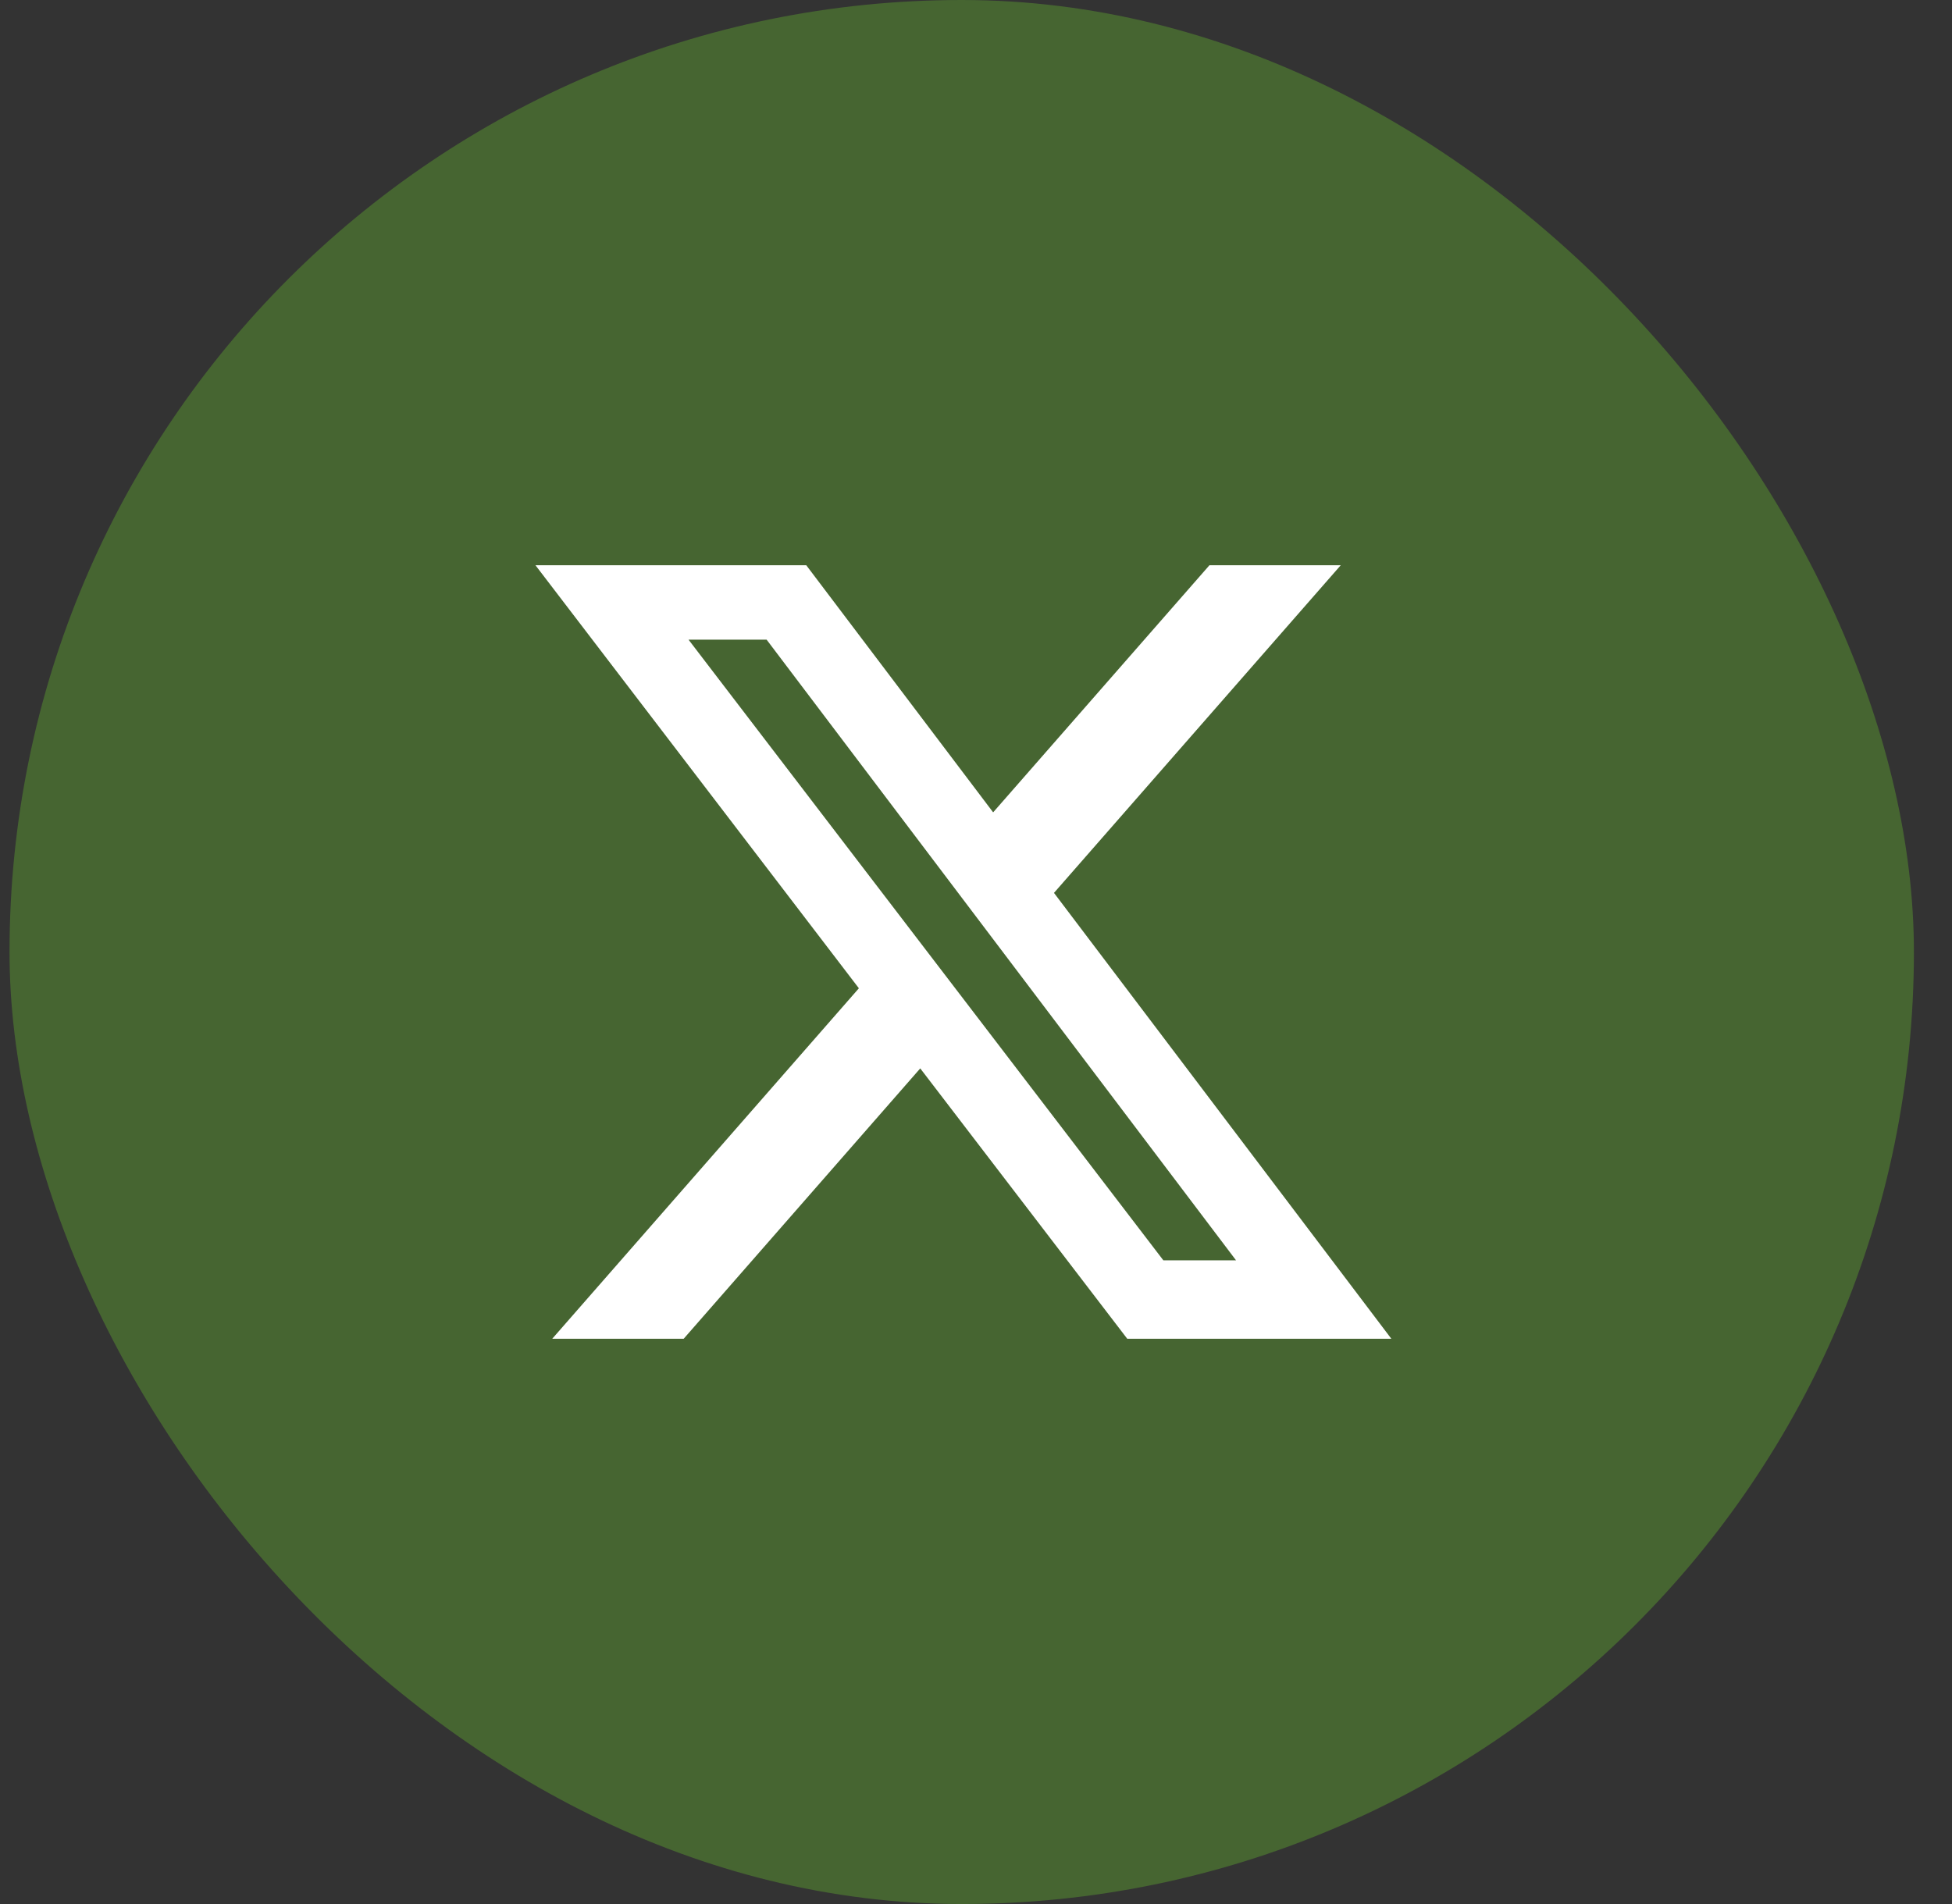
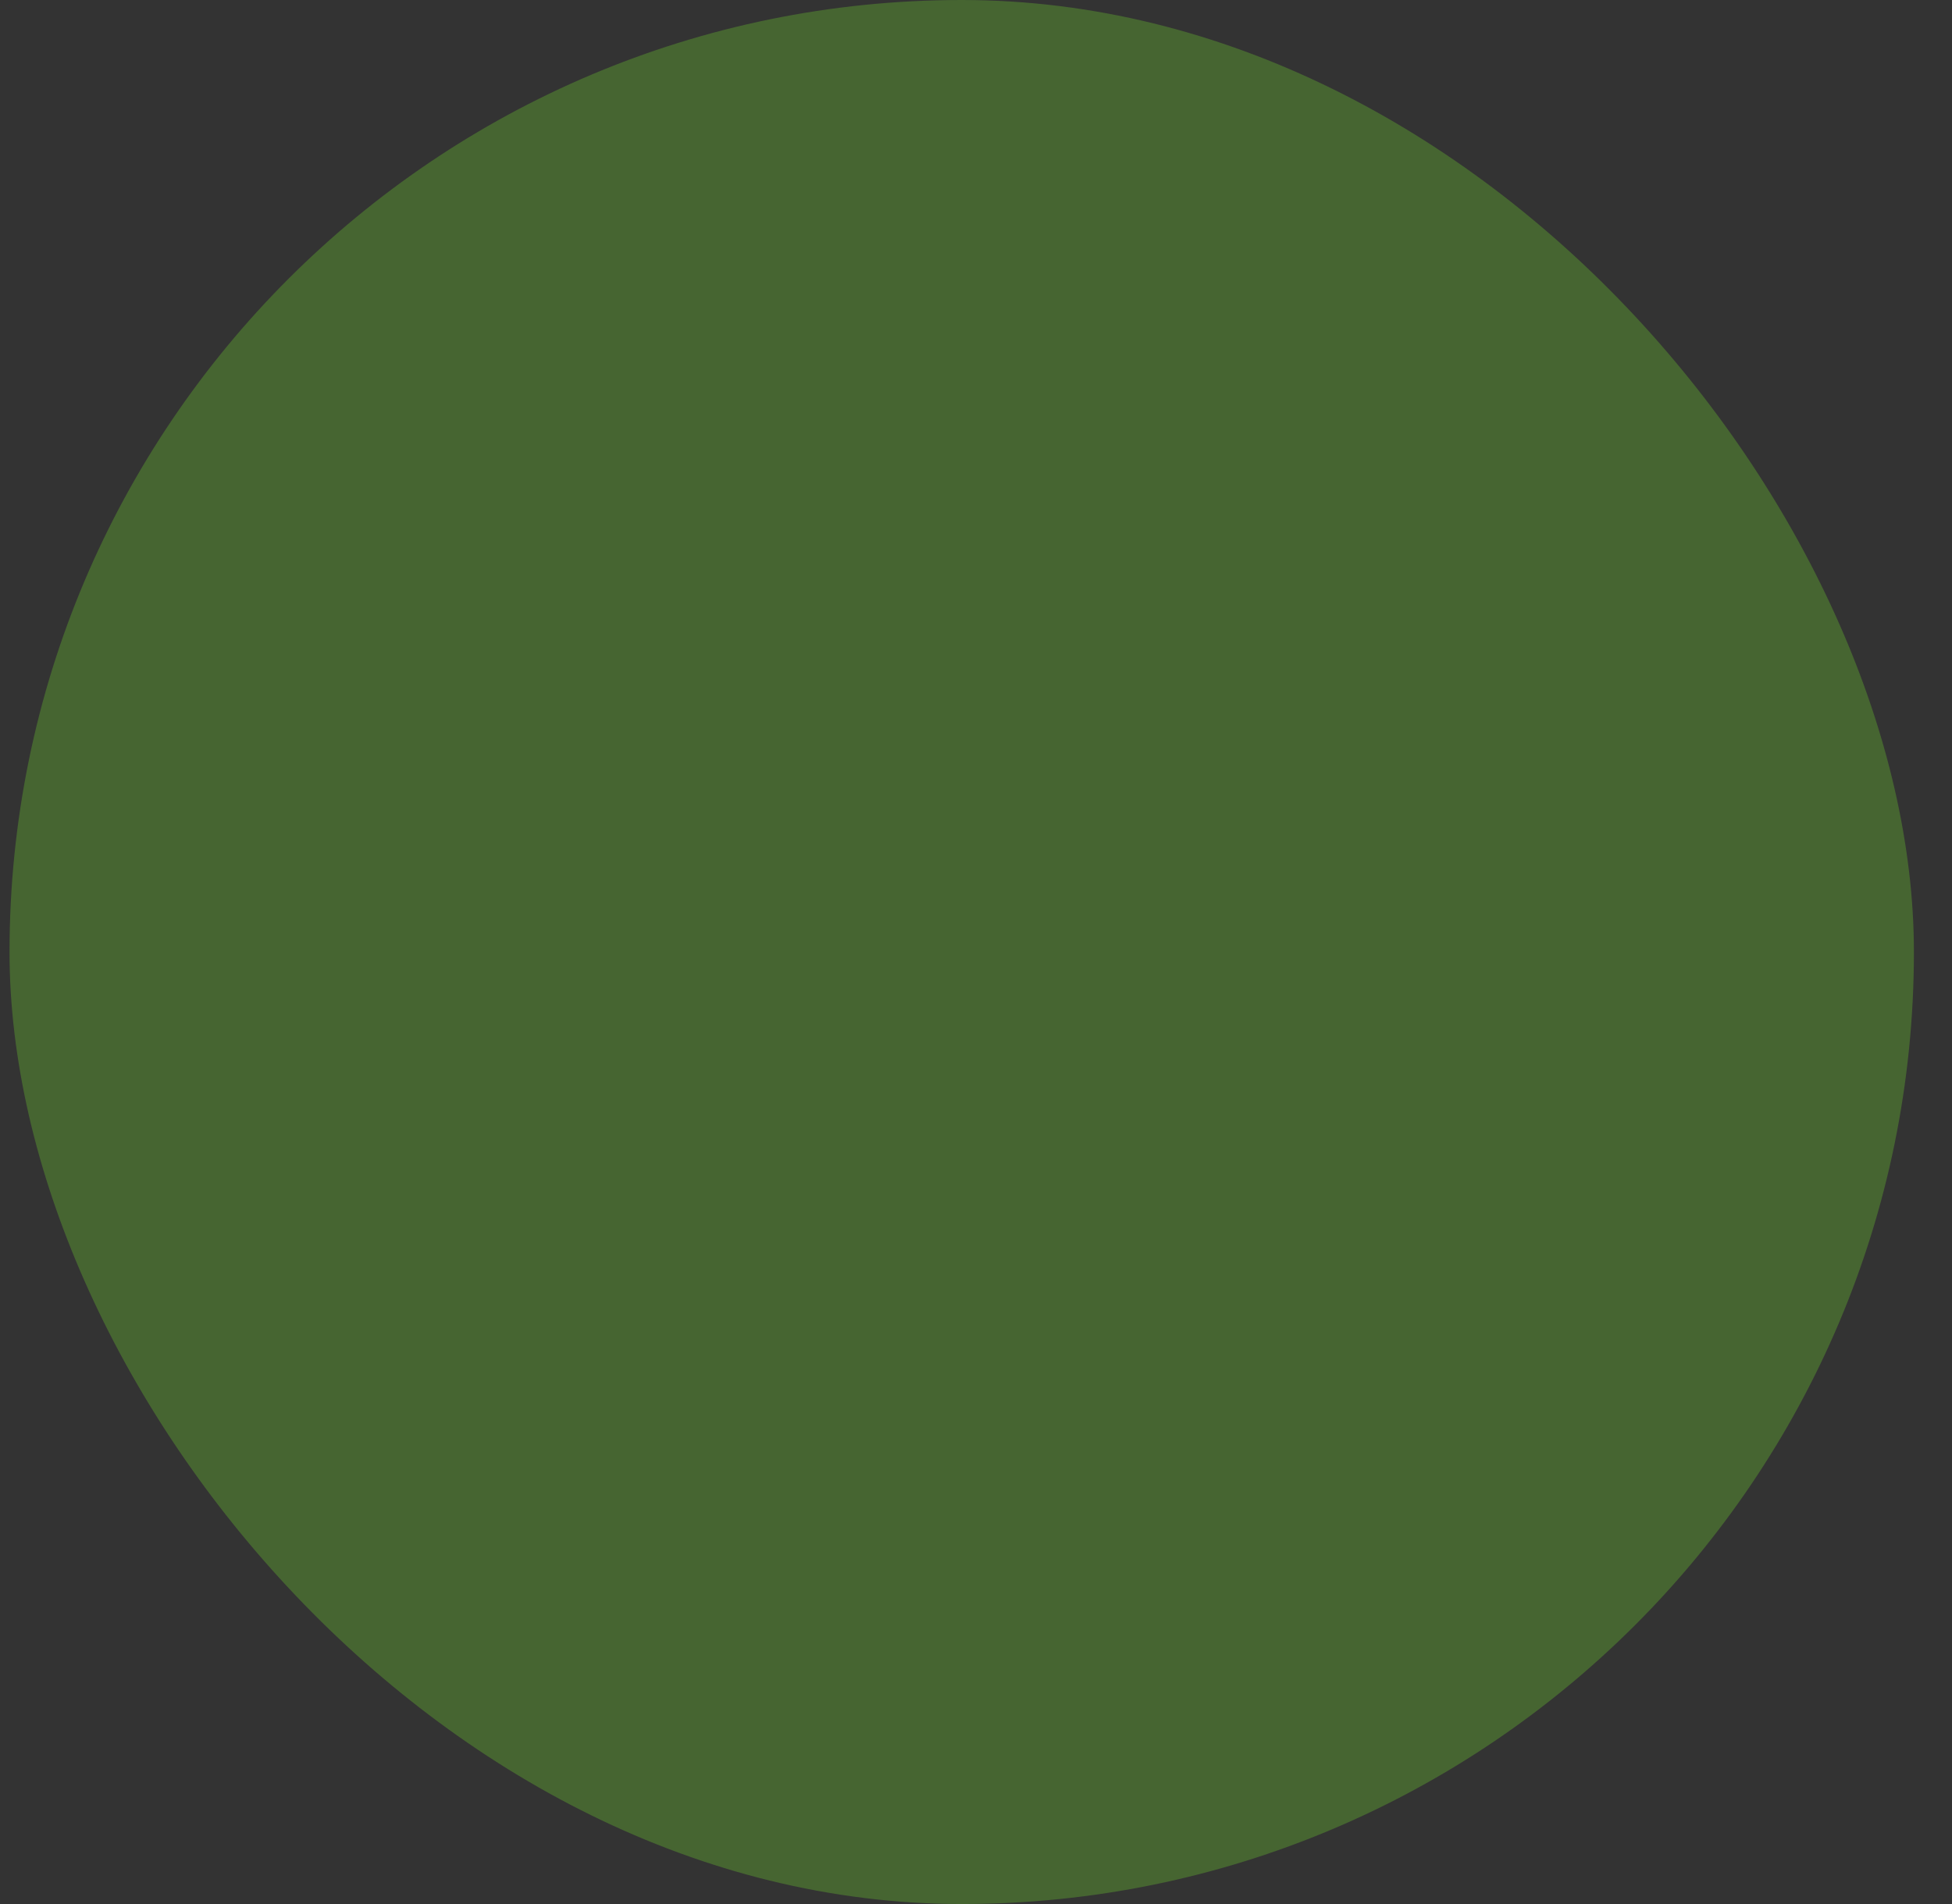
<svg xmlns="http://www.w3.org/2000/svg" width="41" height="40" viewBox="0 0 41 40" fill="none">
  <rect x="0" y="0" width="41" height="40" fill="#333333" stroke="none" />
  <rect x="0.2" width="40" height="40" rx="20" fill="#466531" />
-   <path d="M25.403 11.875H28.161L22.138 18.758L29.224 28.125H23.677L19.329 22.445L14.36 28.125H11.599L18.04 20.762L11.247 11.875H16.935L20.86 17.066L25.403 11.875ZM24.435 26.477H25.962L16.102 13.438H14.462L24.435 26.477Z" fill="white" />
</svg>